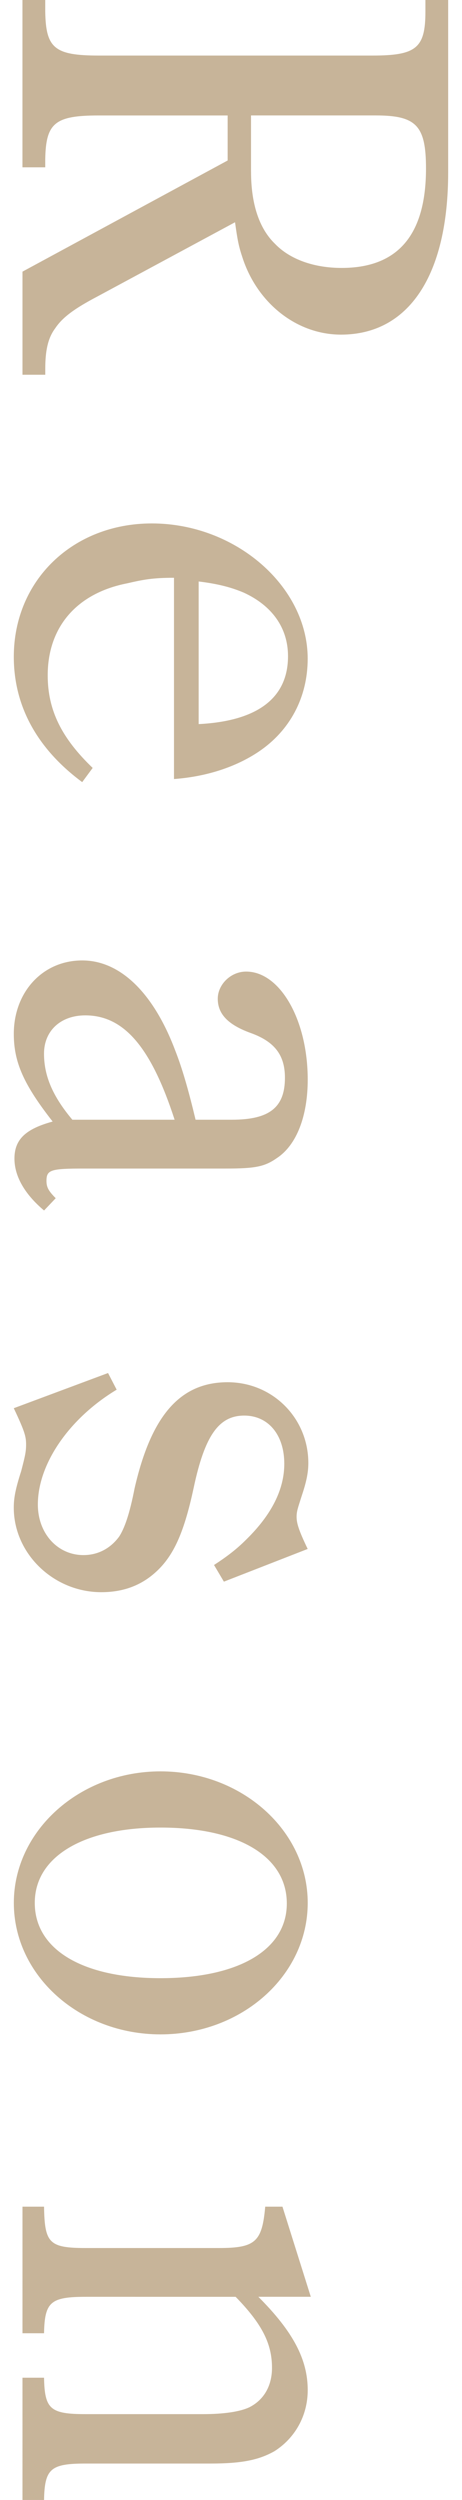
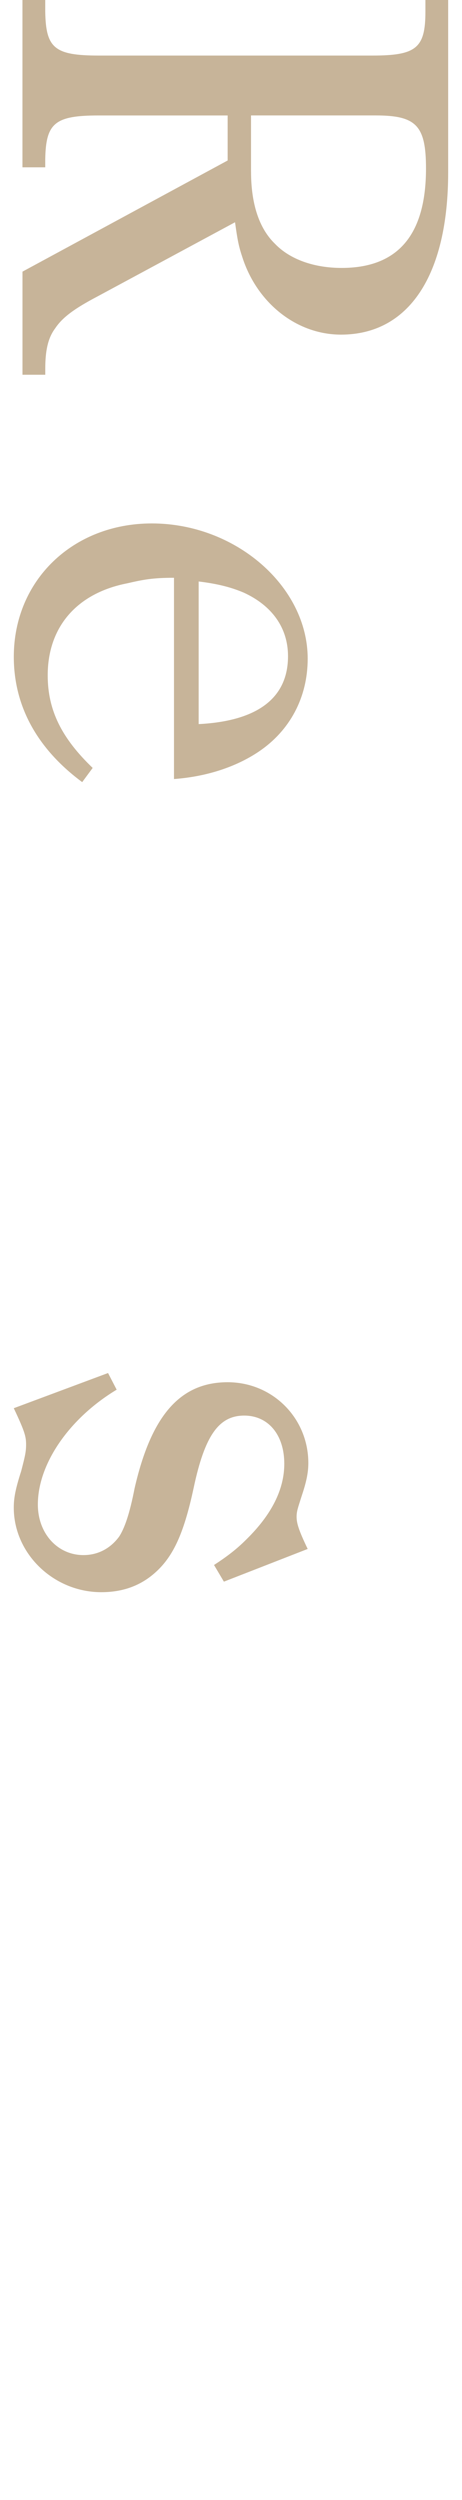
<svg xmlns="http://www.w3.org/2000/svg" id="_テキスト" data-name="テキスト" width="15" height="81" viewBox="0 0 15 81">
  <defs>
    <style>
      .cls-1 {
        fill: #c7b499;
      }
    </style>
  </defs>
  <path class="cls-1" d="m7.39,3.741H3.209c-1.421,0-1.721.24-1.74,1.42v.26h-.74V0h.74v.38c.02,1.18.3,1.42,1.74,1.42h8.882c1.42,0,1.721-.24,1.721-1.42V0h.739v5.581c0,3.341-1.279,5.261-3.48,5.261-1.44,0-2.721-1.021-3.2-2.5-.12-.36-.16-.56-.24-1.141l-4.461,2.401c-.761.4-1.141.68-1.381,1.04-.239.32-.319.74-.319,1.3v.2h-.74v-3.341l6.661-3.601v-1.46Zm.761,1.82c0,1.04.26,1.84.779,2.34.48.5,1.261.78,2.161.78,1.82,0,2.74-1.06,2.74-3.221,0-1.4-.32-1.72-1.641-1.72h-4.04v1.82Z" />
  <path class="cls-1" d="m5.65,18.72c-.7,0-1,.06-1.521.18-1.641.32-2.58,1.42-2.58,2.981,0,1.14.46,2.041,1.46,3l-.34.46c-1.461-1.08-2.221-2.46-2.221-4.061,0-2.48,1.921-4.321,4.481-4.321,2.72,0,5.061,2.04,5.061,4.381,0,1.26-.58,2.34-1.601,3.021-.72.48-1.66.8-2.74.88v-6.521Zm.8,4.741c1.961-.1,2.901-.88,2.901-2.2,0-.92-.521-1.641-1.44-2.061-.381-.16-.801-.28-1.461-.36v4.621Z" />
-   <path class="cls-1" d="m1.429,39.219c-.641-.54-.96-1.12-.96-1.68,0-.62.359-.96,1.24-1.201-.94-1.2-1.261-1.92-1.261-2.84,0-1.36.94-2.38,2.221-2.38,1.24,0,2.32,1.06,3.021,2.92.22.56.42,1.24.66,2.241h1.18c1.221,0,1.721-.4,1.721-1.36,0-.74-.34-1.18-1.14-1.46-.7-.26-1.041-.6-1.041-1.1,0-.46.421-.88.921-.88,1.1,0,2,1.561,2,3.501,0,1.18-.36,2.12-1,2.541-.4.28-.7.34-1.66.34H2.729c-1.08,0-1.22.04-1.22.4,0,.2.06.32.3.561l-.38.4Zm4.24-2.94c-.76-2.341-1.64-3.381-2.9-3.381-.8,0-1.34.5-1.34,1.24,0,.72.28,1.38.92,2.141h3.32Z" />
  <path class="cls-1" d="m3.79,45.024c-1.561.94-2.561,2.42-2.561,3.721,0,.94.64,1.64,1.48,1.64.479,0,.88-.22,1.16-.6.18-.28.34-.74.5-1.56.54-2.361,1.48-3.441,3.021-3.441,1.46,0,2.621,1.16,2.621,2.621,0,.34-.08.66-.221,1.08-.12.38-.16.48-.16.66,0,.2.061.42.36,1.041l-2.721,1.06-.32-.54c.4-.26.721-.5,1.041-.82.84-.82,1.24-1.64,1.24-2.46,0-.94-.521-1.561-1.301-1.561-.82,0-1.28.64-1.641,2.341-.279,1.3-.58,2.041-1.06,2.561-.521.56-1.16.82-1.94.82-1.541,0-2.841-1.241-2.841-2.741,0-.32.06-.62.24-1.18.12-.46.16-.62.16-.86,0-.26-.04-.42-.4-1.18l3.061-1.14.28.54Z" />
-   <path class="cls-1" d="m9.991,61.653c0,2.36-2.141,4.261-4.781,4.261-2.62,0-4.761-1.9-4.761-4.261,0-2.341,2.141-4.261,4.761-4.261,2.641,0,4.781,1.92,4.781,4.261Zm-8.862,0c0,1.52,1.561,2.44,4.081,2.44,2.541,0,4.102-.92,4.102-2.42,0-1.521-1.561-2.46-4.102-2.46-2.5,0-4.081.94-4.081,2.44Z" />
-   <path class="cls-1" d="m8.39,74.418c1.12,1.12,1.601,2.021,1.601,3.021,0,.84-.42,1.561-1.08,1.98-.5.28-1.04.4-2.08.4H2.79c-1.141,0-1.341.16-1.36,1.18h-.7v-3.961h.7c.02,1.02.2,1.18,1.36,1.18h3.801c.68,0,1.2-.08,1.5-.22.48-.24.74-.7.74-1.28,0-.78-.32-1.42-1.181-2.301H2.79c-1.141,0-1.341.16-1.36,1.18h-.7v-4.101h.7c.02,1.18.16,1.34,1.36,1.34h4.32c1.181,0,1.4-.2,1.501-1.34h.56l.92,2.92h-1.7Z" />
</svg>